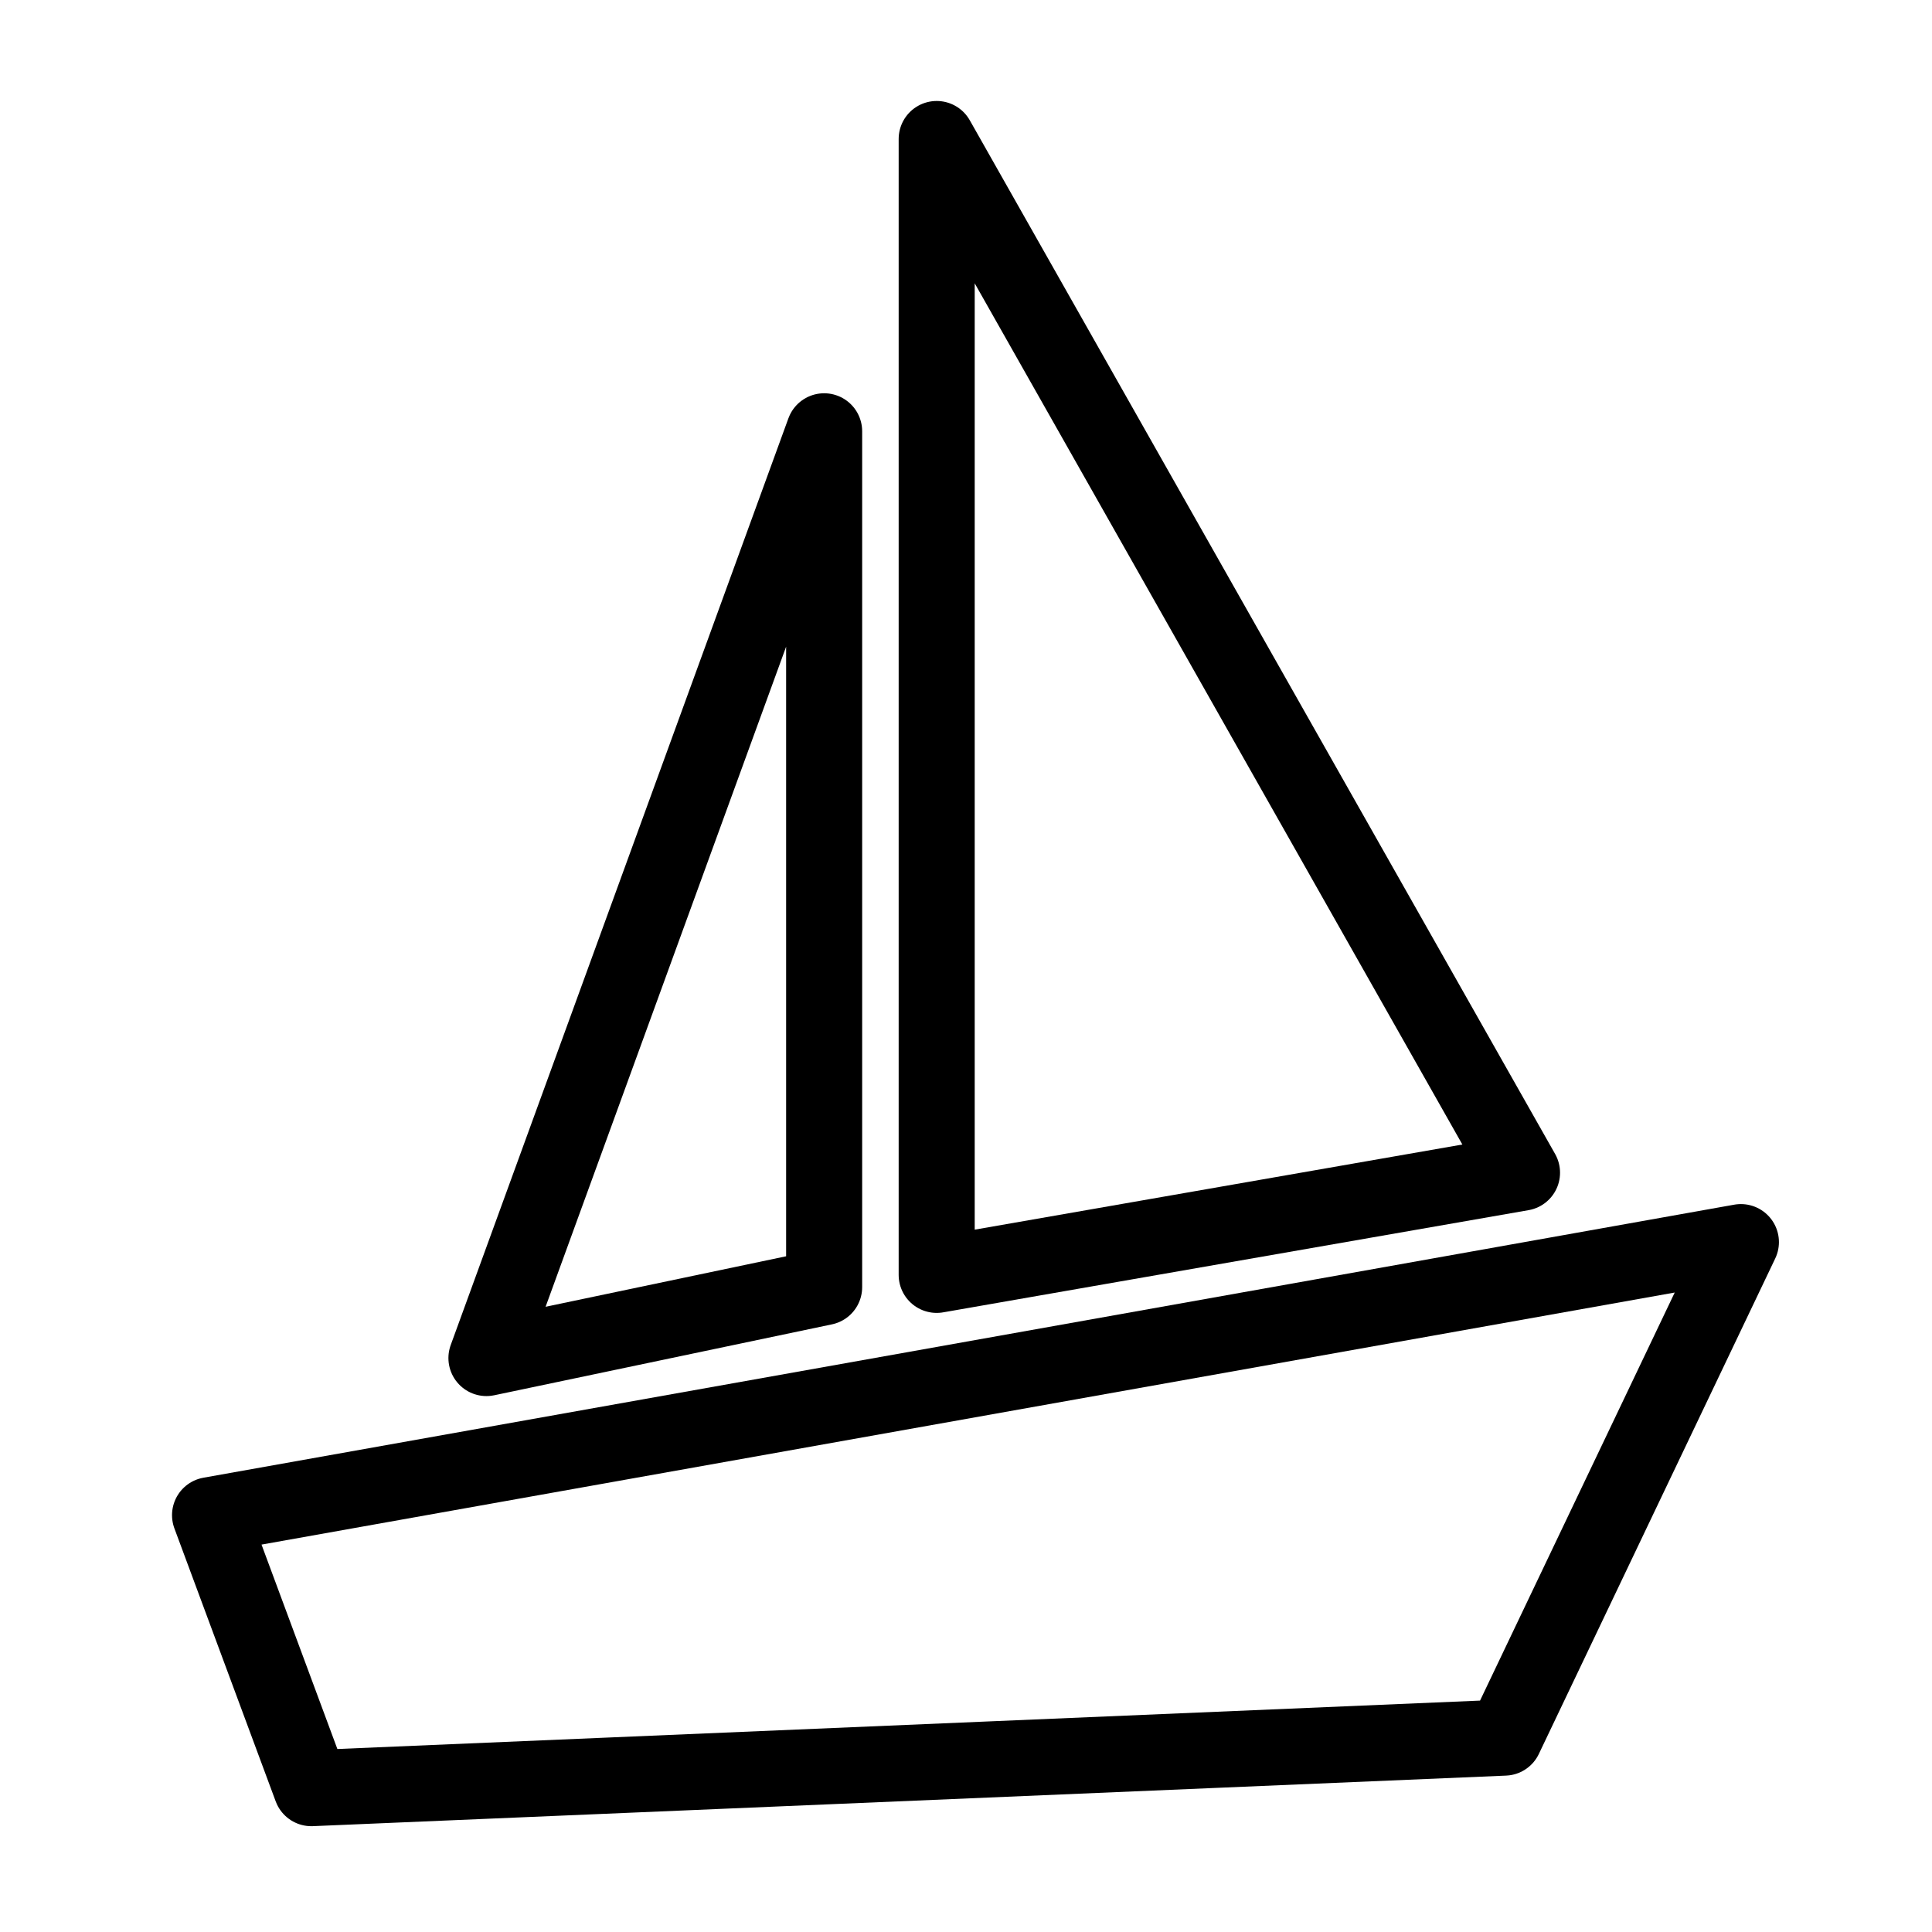
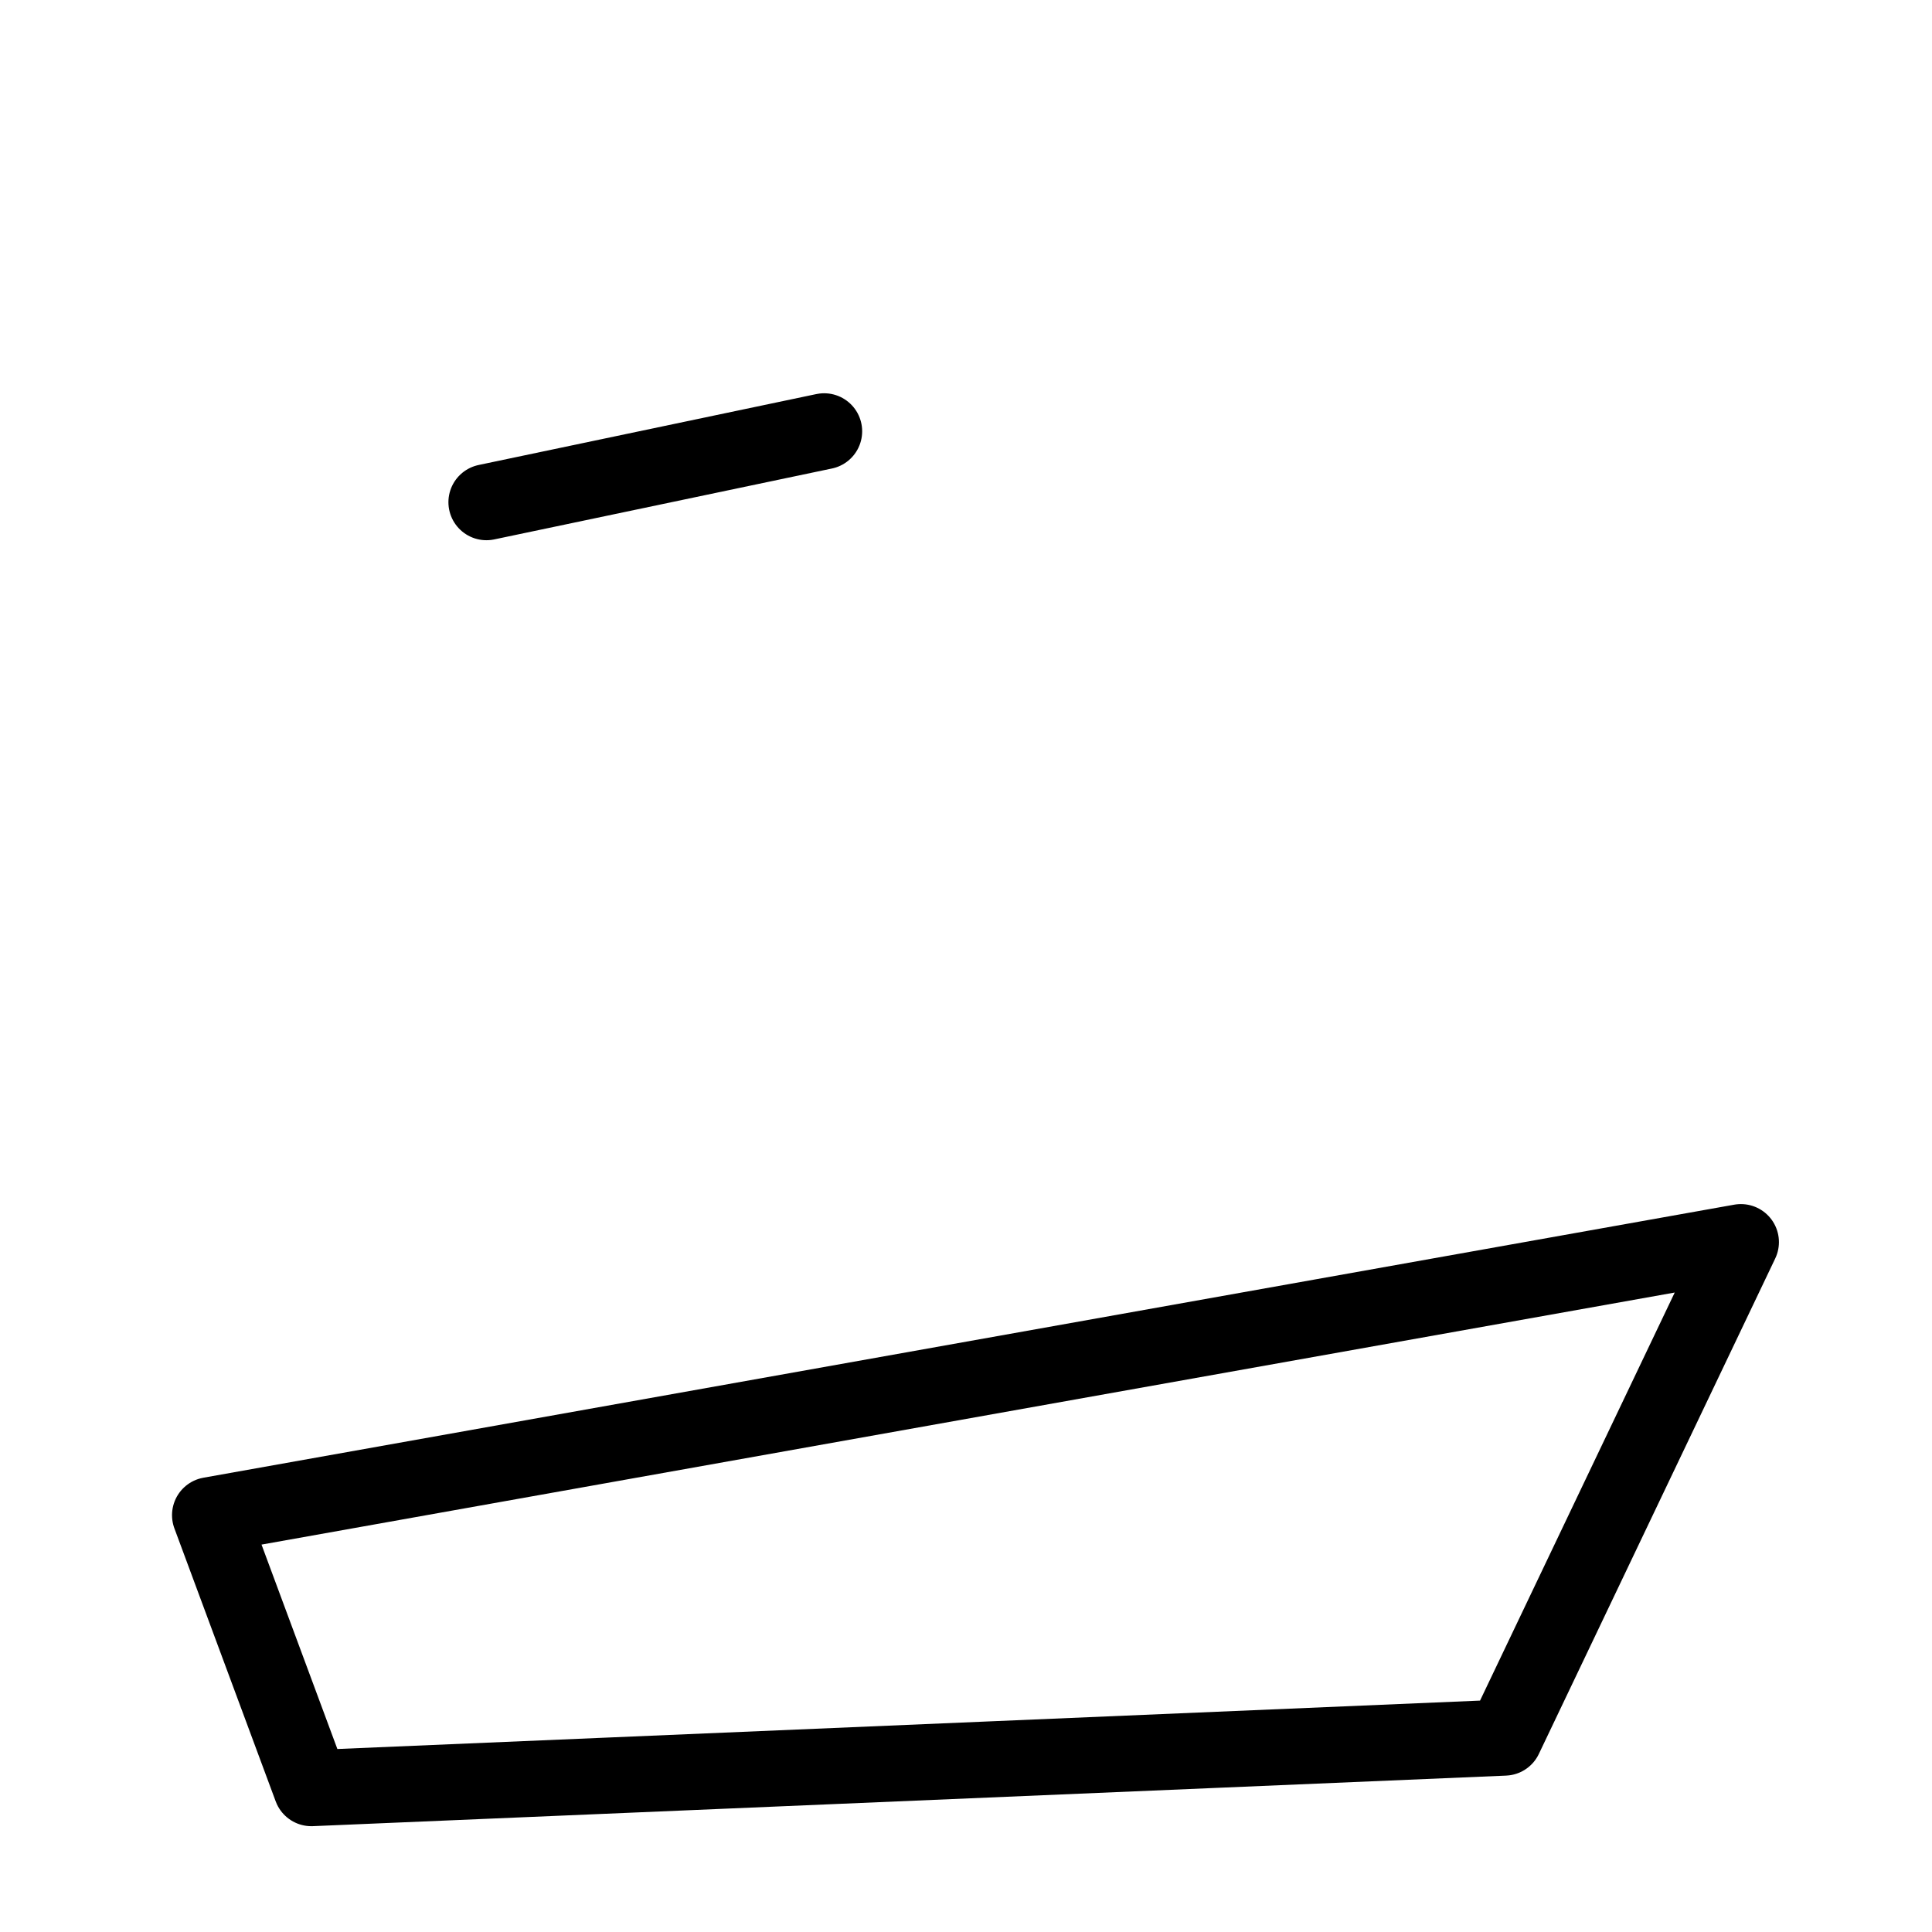
<svg xmlns="http://www.w3.org/2000/svg" width="800px" height="800px" version="1.1" viewBox="144 144 512 512">
  <g fill="none" stroke="#000000" stroke-linecap="round" stroke-linejoin="round" stroke-miterlimit="10" stroke-width="4">
    <path transform="matrix(5.038 0 0 5.038 148.09 148.09)" d="m90.764 64.526-12.435 26.065-62.763 2.659-5.329-14.361z" />
-     <path transform="matrix(5.038 0 0 5.038 148.09 148.09)" d="m48.46 6.5v59.75l30.79-5.375z" />
-     <path transform="matrix(5.038 0 0 5.038 148.09 148.09)" d="m42.54 21.875v45.02l-17.764 3.73z" />
+     <path transform="matrix(5.038 0 0 5.038 148.09 148.09)" d="m42.54 21.875l-17.764 3.73z" />
  </g>
</svg>